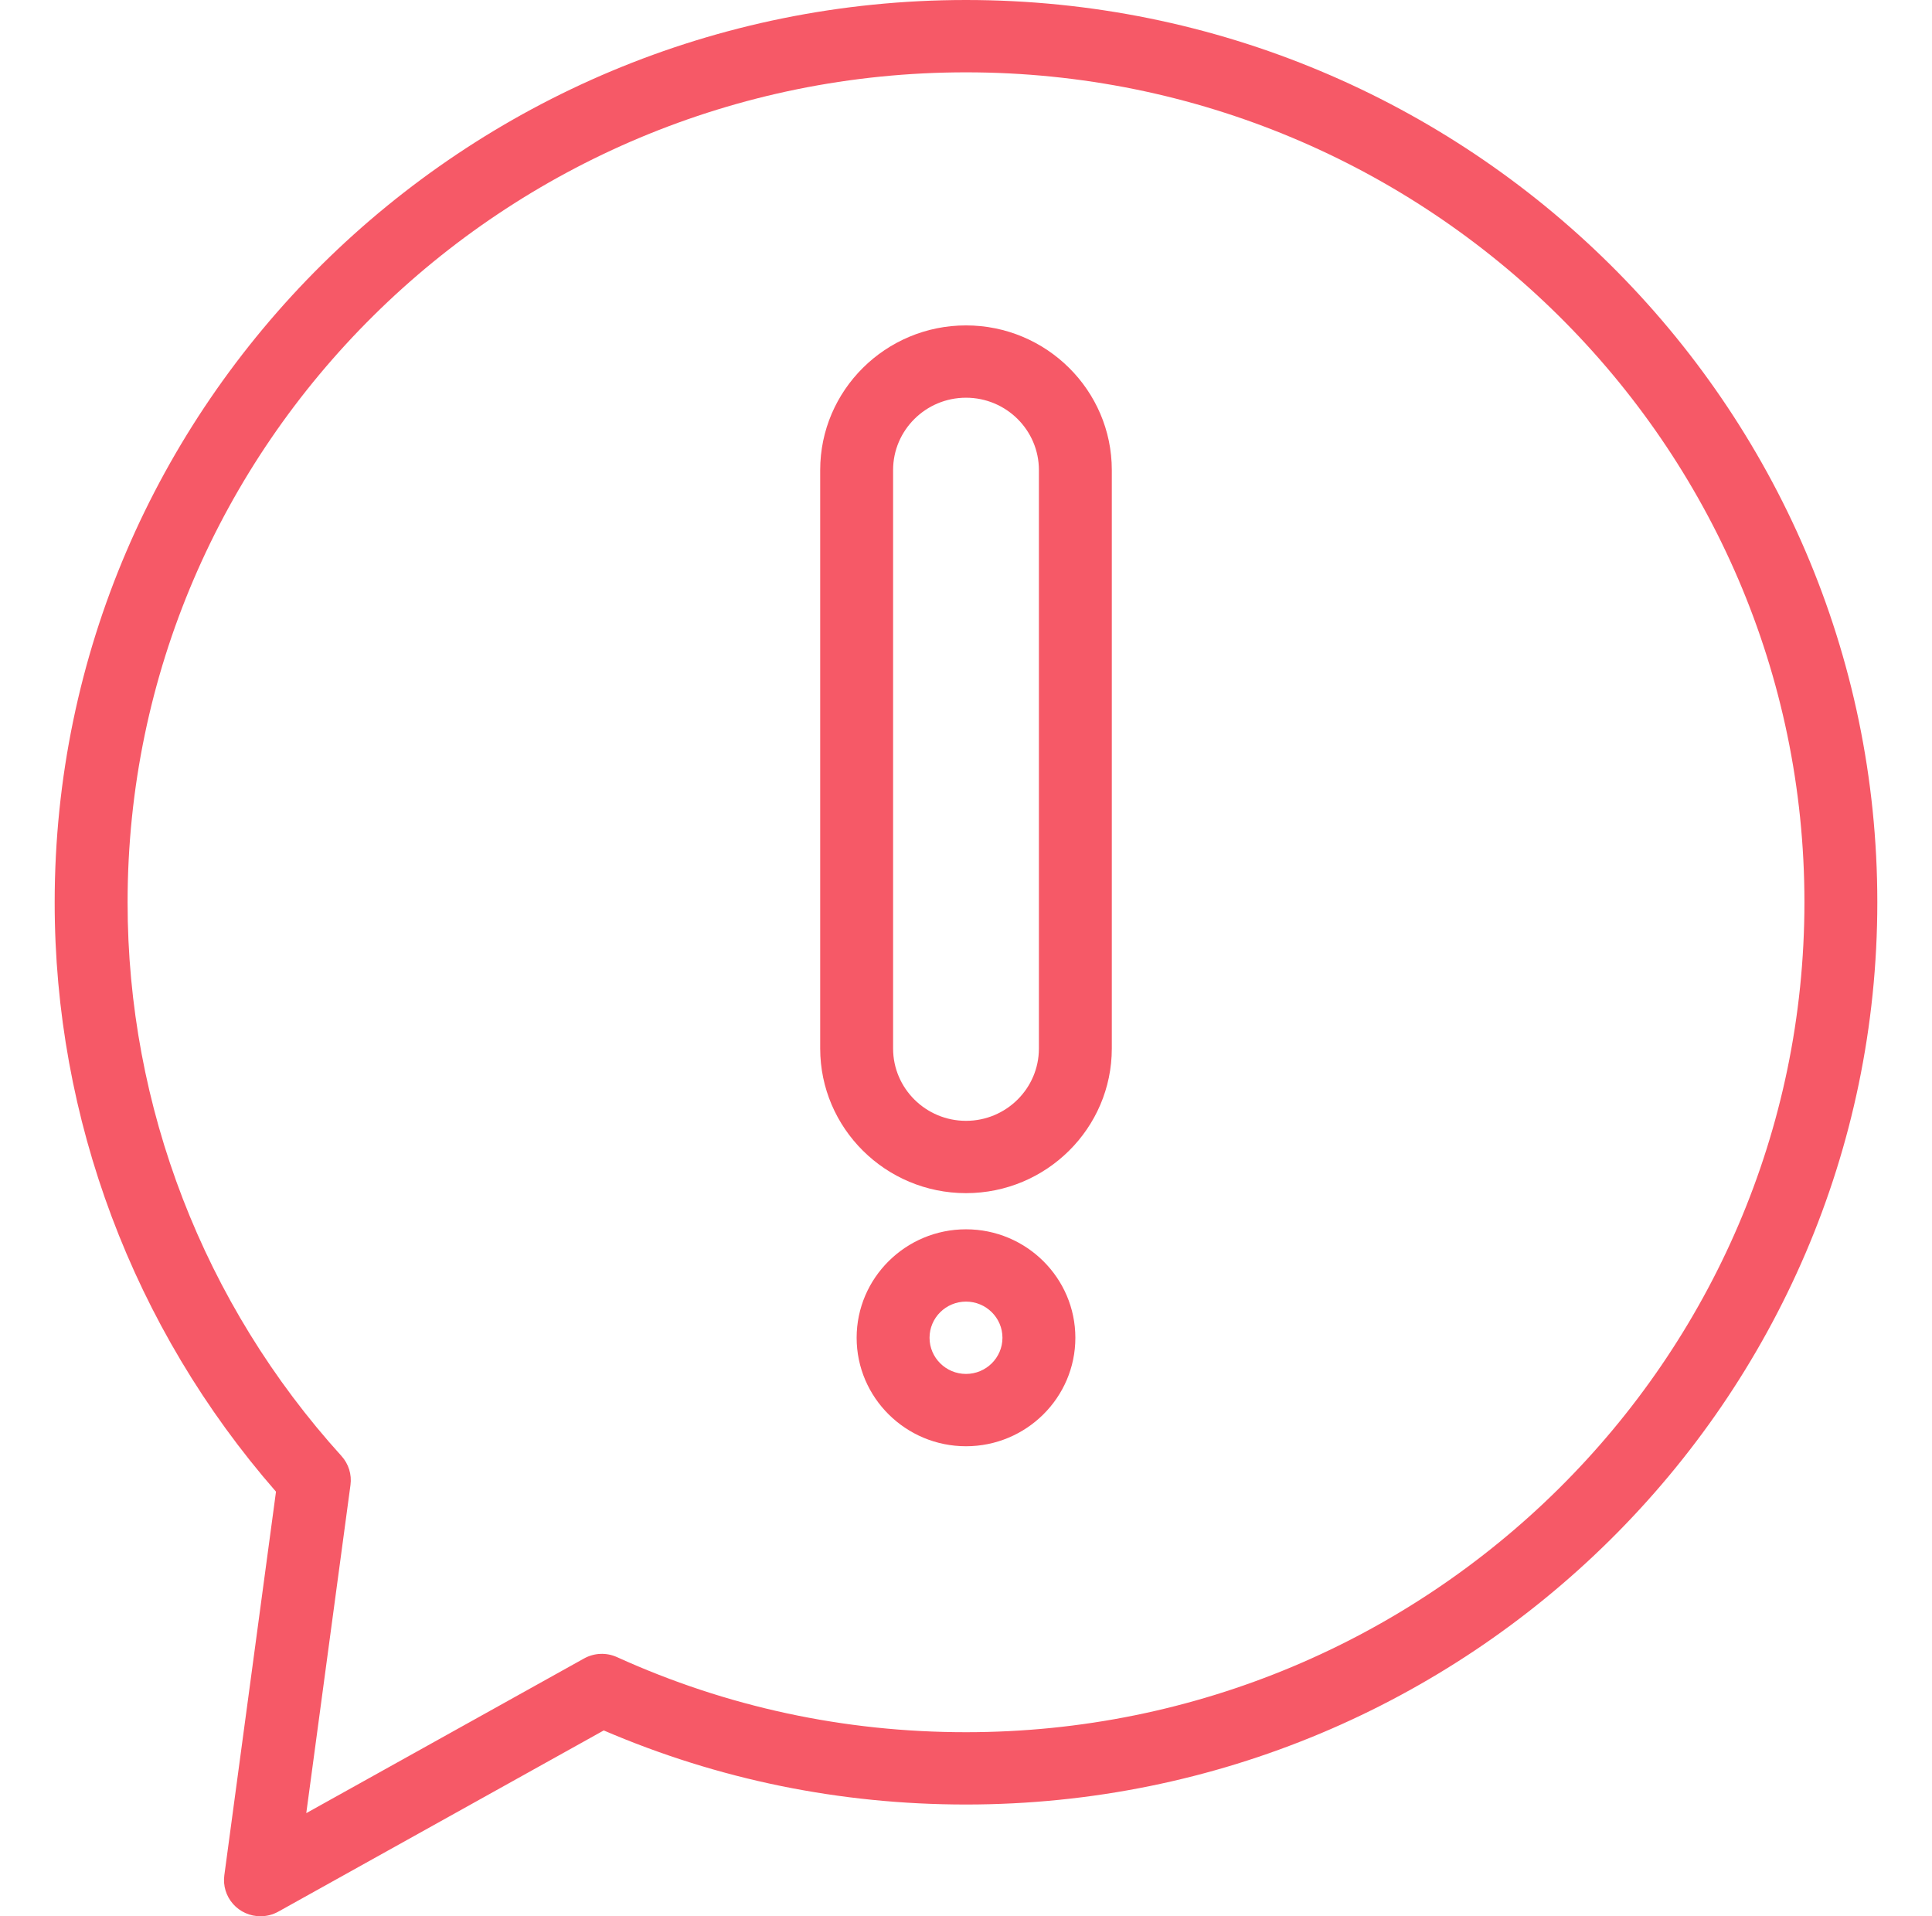
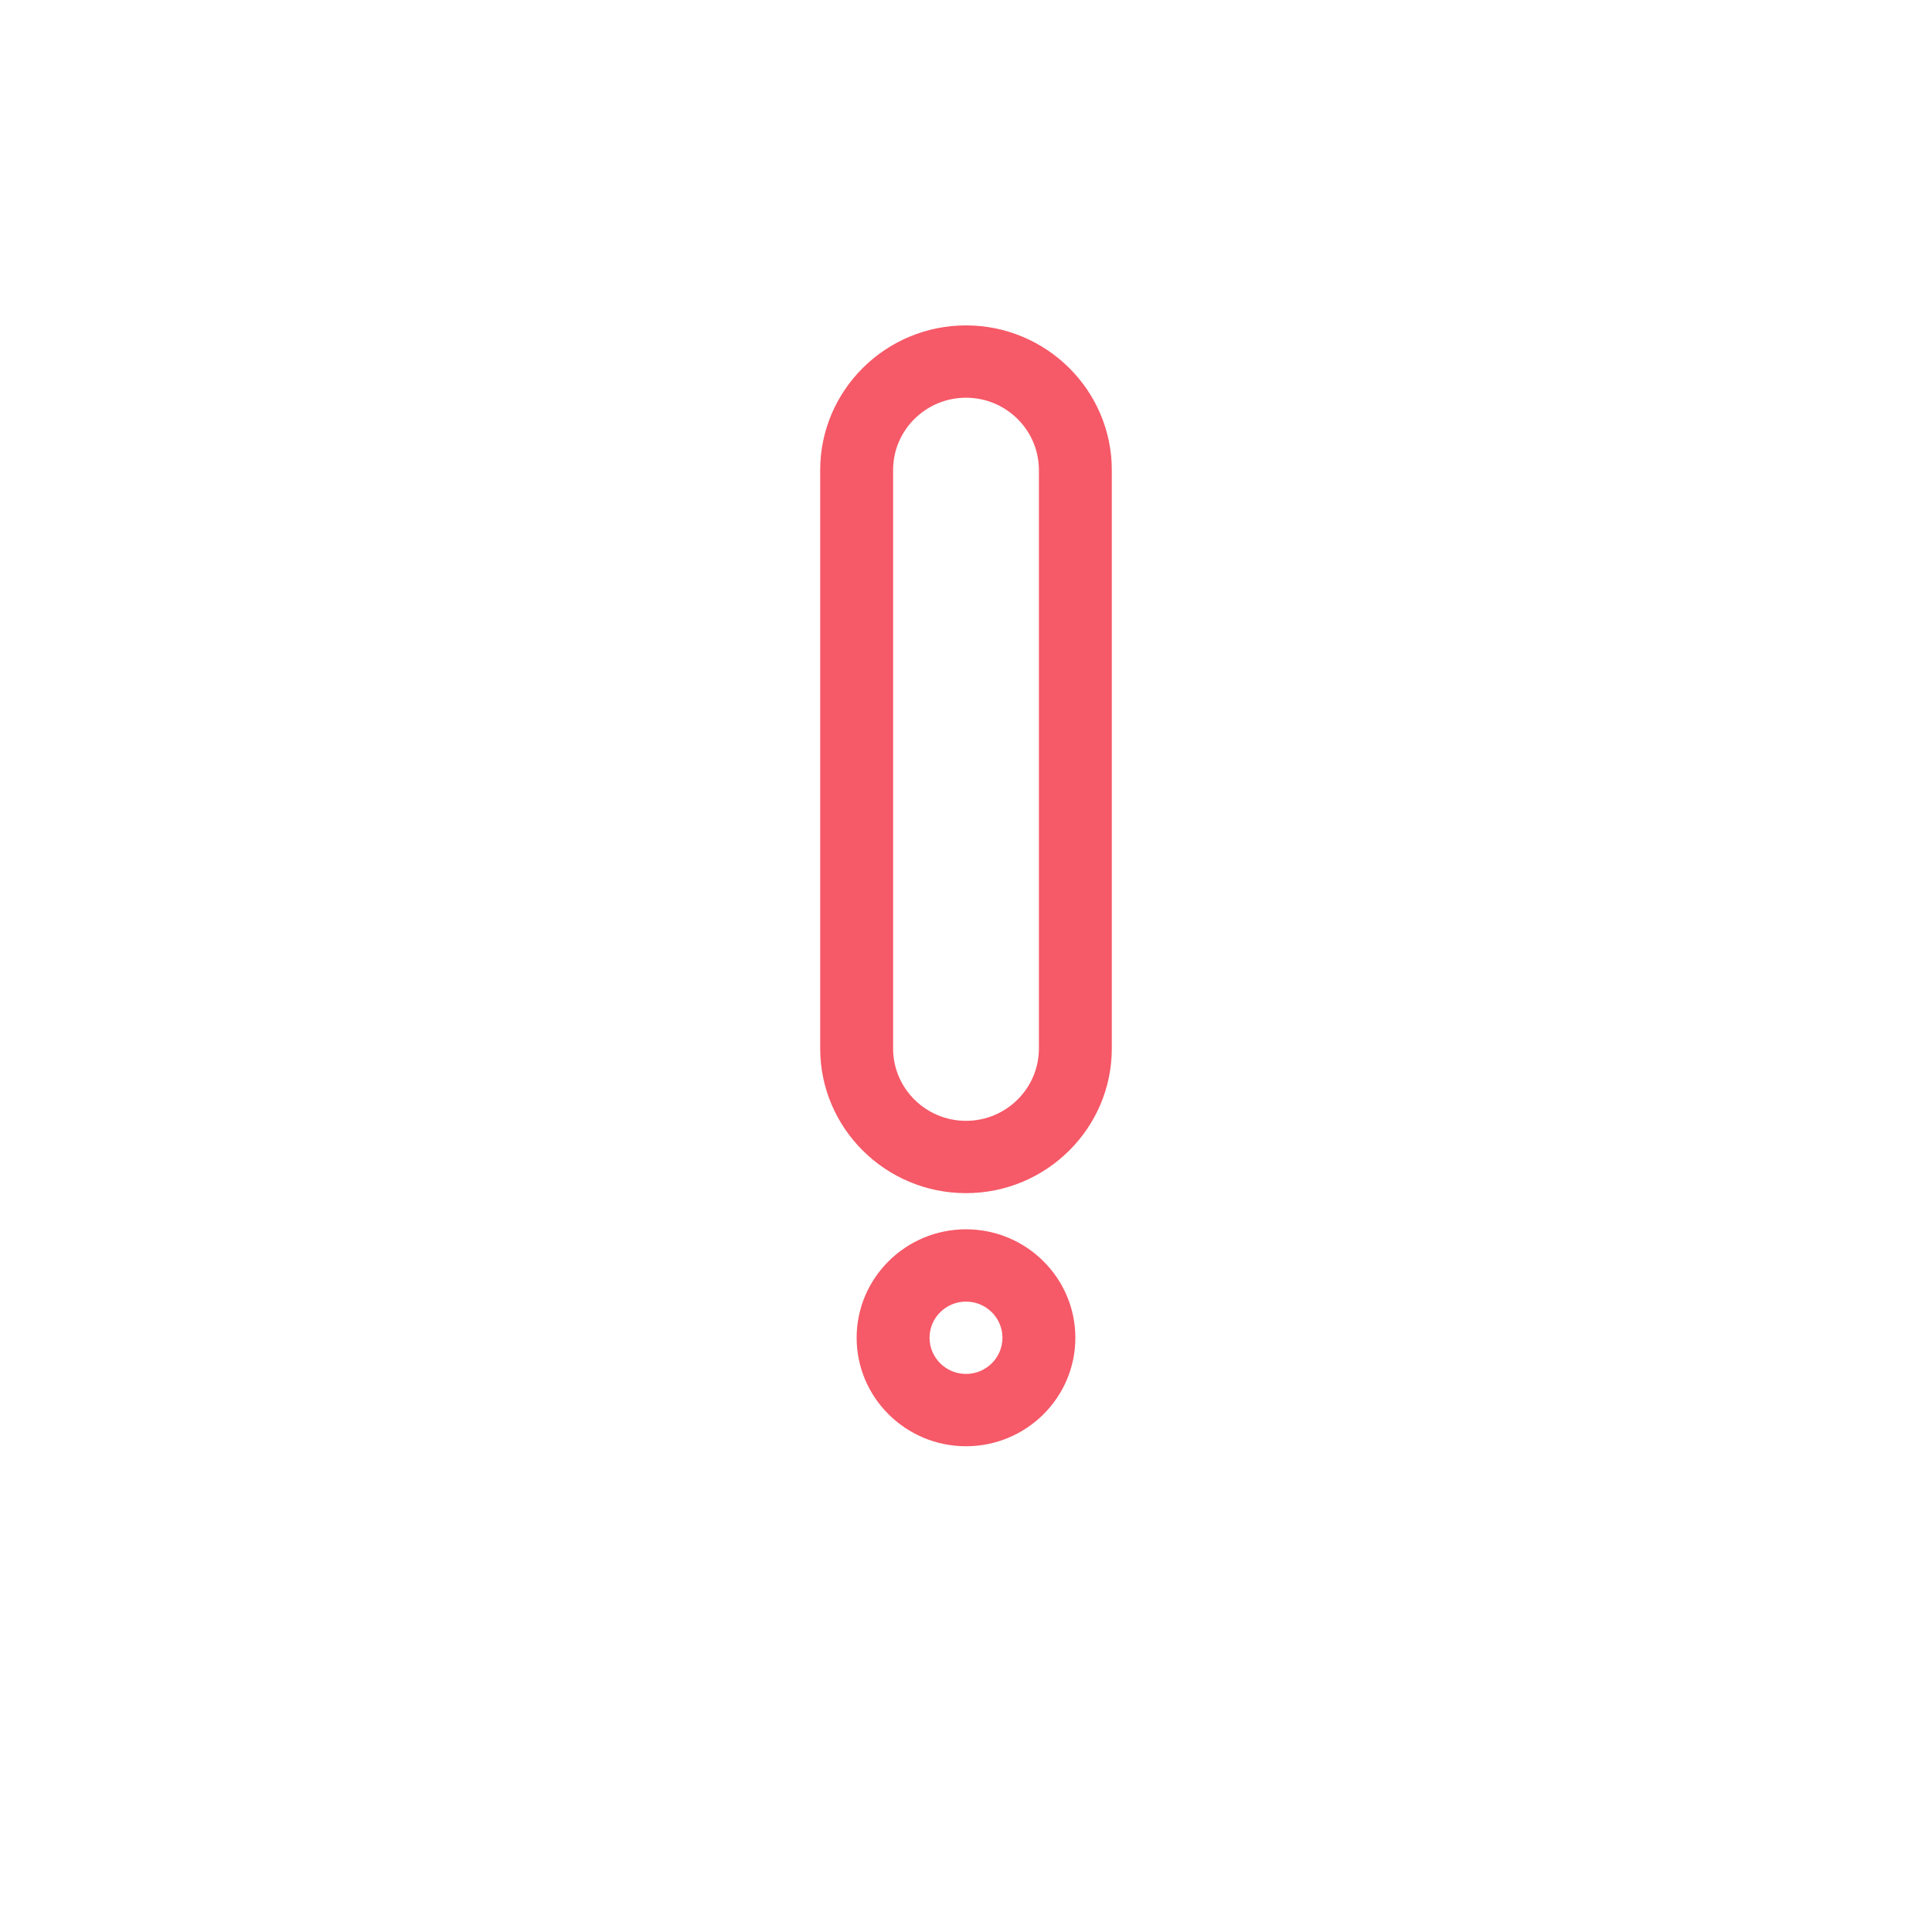
<svg xmlns="http://www.w3.org/2000/svg" width="484" height="480" viewBox="0 0 484 480" fill="none">
-   <path d="M242.001 0C116.113 0 13.698 101.382 13.698 226C13.663 280.228 33.349 332.65 69.142 373.646L56.198 469.741C56.024 471.02 56.128 472.322 56.504 473.558C56.879 474.795 57.517 475.937 58.374 476.909C59.231 477.881 60.288 478.659 61.474 479.192C62.66 479.726 63.947 480.001 65.249 480C66.789 480 68.326 479.619 69.721 478.842L151.249 433.454C179.916 445.766 210.421 452.009 241.999 452.009C367.887 452.009 470.301 350.627 470.301 226C470.304 101.382 367.889 0 242.001 0ZM242.001 433.896C211.487 433.896 182.077 427.572 154.579 415.093C153.271 414.498 151.84 414.218 150.403 414.276C148.965 414.335 147.562 414.73 146.308 415.43L76.726 454.168L87.802 371.961C87.976 370.663 87.865 369.342 87.475 368.09C87.086 366.838 86.427 365.685 85.545 364.71C51.02 326.627 31.933 277.216 31.965 226.004C31.965 111.374 126.188 18.118 242.004 18.118C357.819 18.118 452.042 111.372 452.042 226.004C452.042 340.637 357.814 433.896 242.001 433.896Z" fill="#F65967" />
  <path d="M242 81.51C221.859 81.51 205.472 97.766 205.472 117.745V262.633C205.472 282.612 221.859 298.868 242 298.868C262.141 298.868 278.528 282.612 278.528 262.633V117.745C278.528 97.766 262.141 81.51 242 81.51ZM260.264 262.633C260.264 272.627 252.073 280.755 242 280.755C231.927 280.755 223.736 272.627 223.736 262.633V117.745C223.736 107.751 231.927 99.623 242 99.623C252.073 99.623 260.264 107.751 260.264 117.745V262.633ZM242 307.926C226.893 307.926 214.603 320.114 214.603 335.096C214.603 350.078 226.893 362.267 242 362.267C257.107 362.267 269.397 350.078 269.397 335.096C269.395 320.112 257.107 307.926 242 307.926ZM242 344.152C236.966 344.152 232.867 340.093 232.867 335.094C232.867 330.094 236.963 326.036 242 326.036C247.036 326.036 251.133 330.094 251.133 335.094C251.133 340.093 247.034 344.152 242 344.152Z" fill="#F65967" />
</svg>